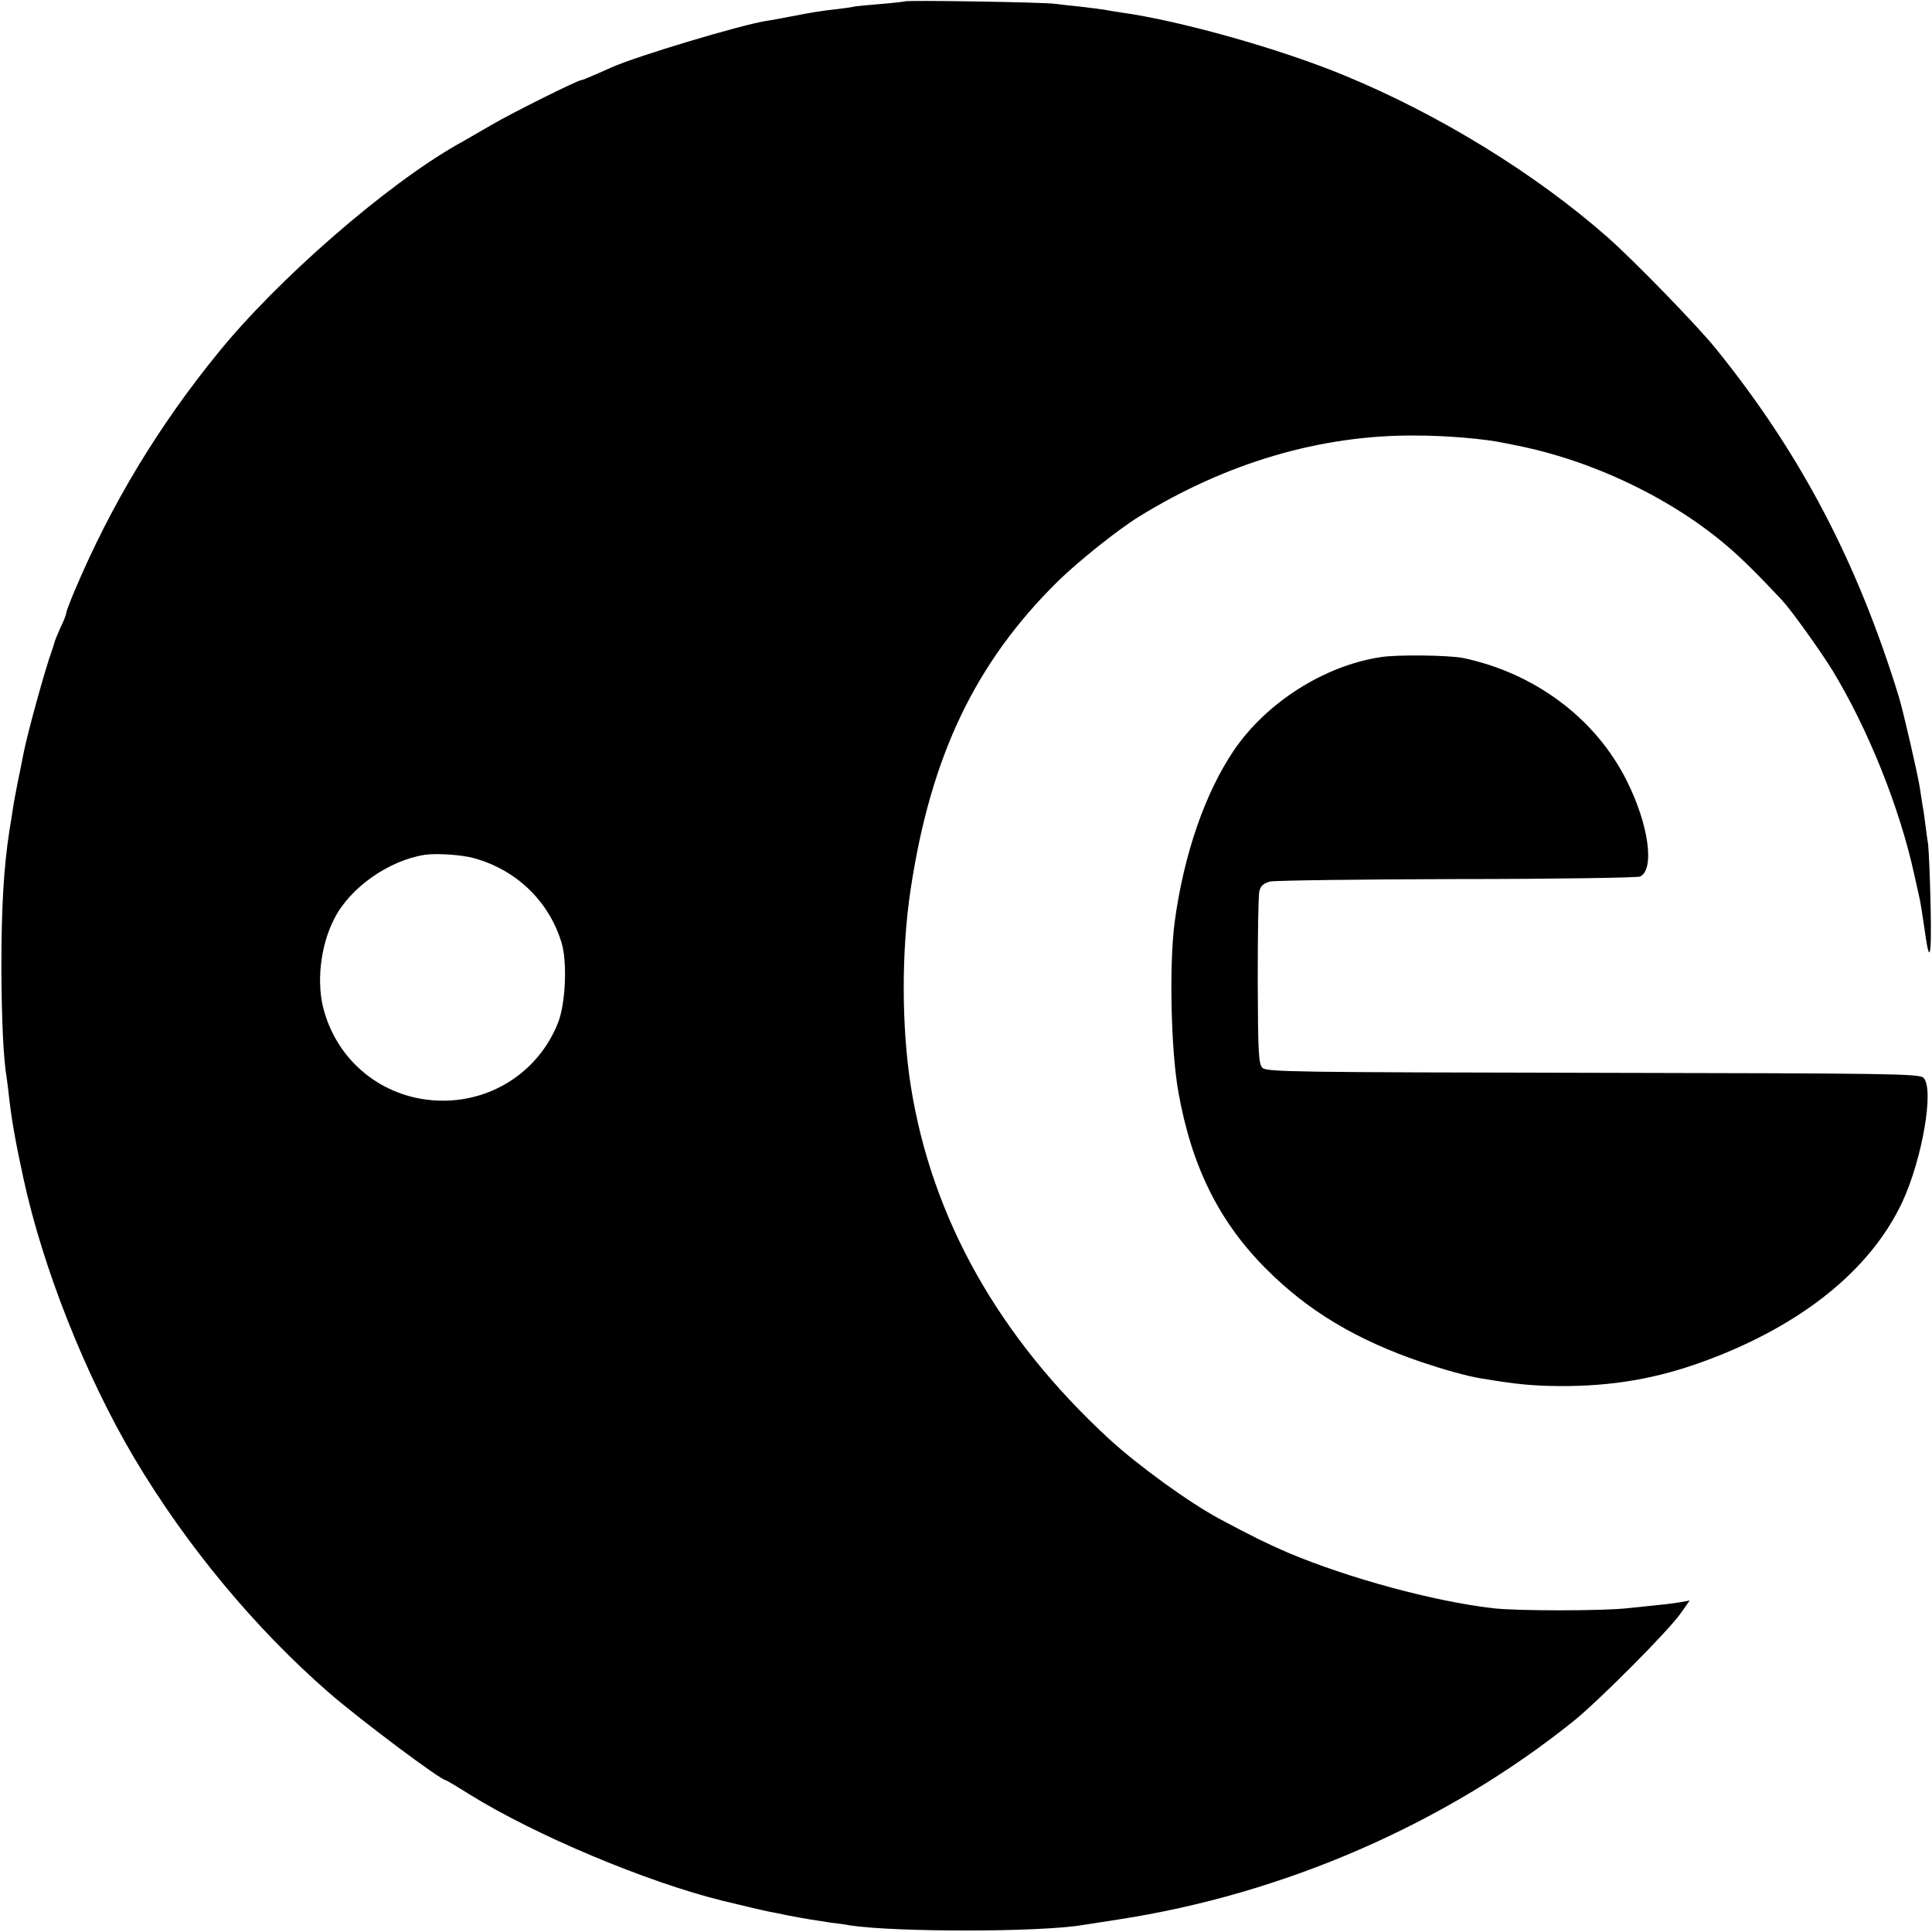
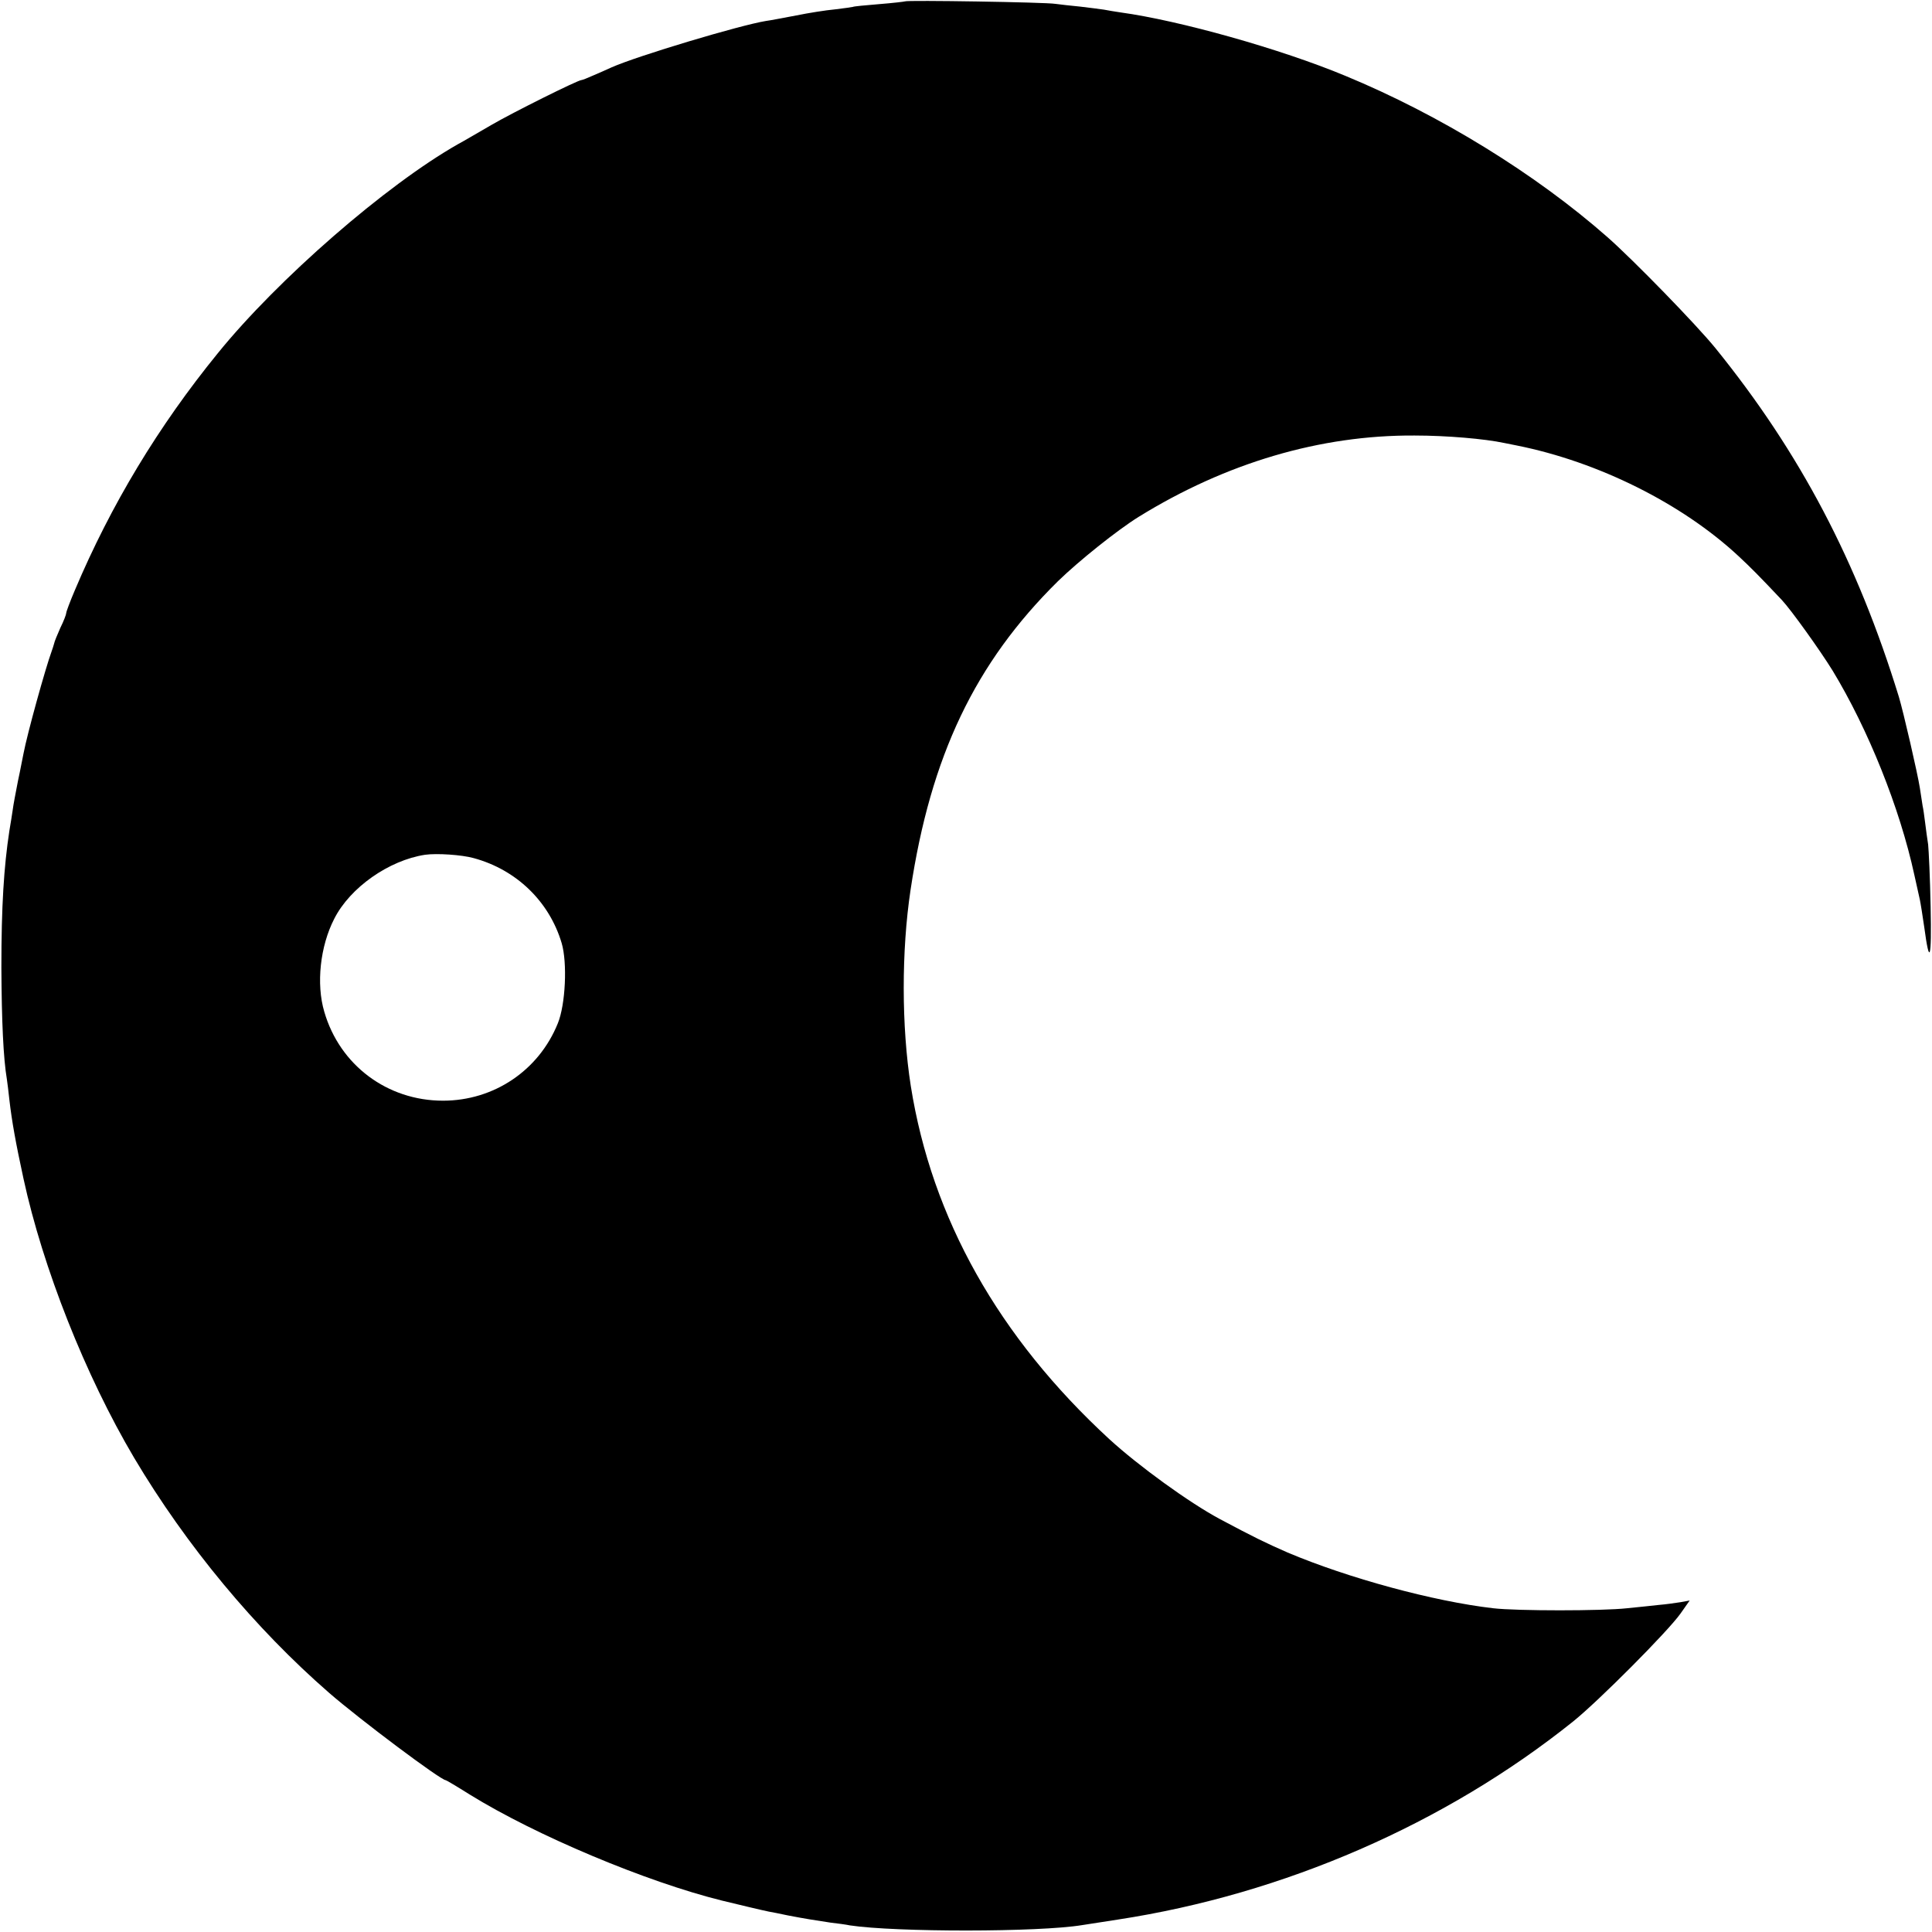
<svg xmlns="http://www.w3.org/2000/svg" version="1.0" width="700pt" height="700pt" viewBox="0 0 700 700" preserveAspectRatio="xMidYMid meet">
  <g transform="translate(0,700) scale(0.1,-0.1)" fill="#000000" stroke="none">
    <path d="M3279 6995 c-2 -1 -44 -6 -94 -10 -49 -4 -92 -8 -95 -10 -3 -1 -32 -5 -65 -9 -33 -3 -96 -13 -140 -22 -44 -8 -93 -18 -110 -20 -93 -15 -464 -126 -559 -168 -17 -8 -47 -21 -68 -30 -20 -9 -38 -16 -41 -16 -13 0 -250 -118 -327 -163 -47 -27 -101 -59 -120 -69 -261 -148 -654 -490 -871 -758 -215 -264 -387 -549 -518 -859 -17 -40 -31 -77 -31 -82 0 -5 -9 -29 -21 -53 -11 -25 -22 -51 -23 -58 -2 -7 -6 -20 -9 -28 -22 -60 -88 -297 -102 -371 -3 -13 -11 -58 -20 -99 -8 -41 -17 -88 -19 -105 -2 -16 -8 -50 -12 -75 -20 -131 -29 -273 -29 -495 1 -194 7 -329 20 -406 2 -13 6 -46 9 -74 9 -78 23 -156 51 -285 70 -323 224 -713 401 -1012 189 -318 438 -618 707 -852 113 -98 404 -316 422 -316 2 0 41 -23 87 -52 239 -148 639 -316 913 -384 53 -13 154 -37 170 -40 11 -2 43 -8 70 -14 62 -12 95 -17 154 -26 25 -3 57 -7 70 -10 166 -25 685 -25 842 1 13 2 71 11 129 20 602 92 1187 347 1650 718 92 74 343 326 389 391 l33 47 -33 -6 c-19 -3 -54 -8 -79 -10 -25 -3 -76 -8 -115 -12 -89 -10 -400 -10 -485 0 -216 25 -525 109 -745 202 -80 35 -121 55 -245 121 -112 60 -295 193 -400 289 -402 370 -644 801 -720 1280 -34 217 -34 490 -1 710 73 486 234 823 534 1119 76 74 215 185 292 233 317 196 659 297 1000 295 117 0 255 -12 325 -27 14 -3 34 -7 45 -9 296 -59 600 -211 804 -401 46 -43 72 -69 157 -159 33 -35 139 -183 184 -256 128 -211 243 -496 296 -740 8 -36 17 -76 20 -90 3 -14 10 -59 16 -100 19 -142 27 -117 23 75 -2 105 -7 206 -9 225 -3 19 -8 55 -11 80 -3 25 -7 52 -9 60 -1 8 -6 38 -10 65 -8 52 -60 277 -76 330 -151 491 -358 885 -665 1264 -70 86 -296 318 -390 401 -261 230 -609 444 -950 585 -235 98 -603 201 -815 230 -19 3 -46 7 -60 10 -13 2 -52 7 -86 11 -33 3 -74 8 -90 10 -34 6 -540 14 -545 9z m-1563 -3104 c155 -42 274 -157 319 -308 21 -71 14 -223 -14 -291 -69 -171 -232 -280 -416 -280 -202 0 -374 129 -430 322 -30 101 -15 238 36 337 57 113 198 212 329 232 42 6 133 0 176 -12z" />
-     <path d="M5002 4619 c-204 -31 -413 -164 -531 -337 -105 -155 -182 -378 -215 -623 -20 -152 -14 -459 13 -613 48 -272 148 -474 321 -646 150 -150 325 -255 560 -335 80 -27 165 -51 215 -59 132 -22 185 -27 285 -28 192 -1 355 27 530 92 349 129 598 330 713 576 72 156 116 410 76 449 -14 15 -128 16 -1197 18 -1080 2 -1183 3 -1198 18 -14 15 -16 53 -17 315 0 165 2 311 6 326 5 19 16 28 39 34 18 4 323 8 678 9 355 0 653 5 662 9 54 25 32 188 -48 347 -112 225 -332 390 -593 445 -51 10 -237 13 -299 3z" />
  </g>
</svg>